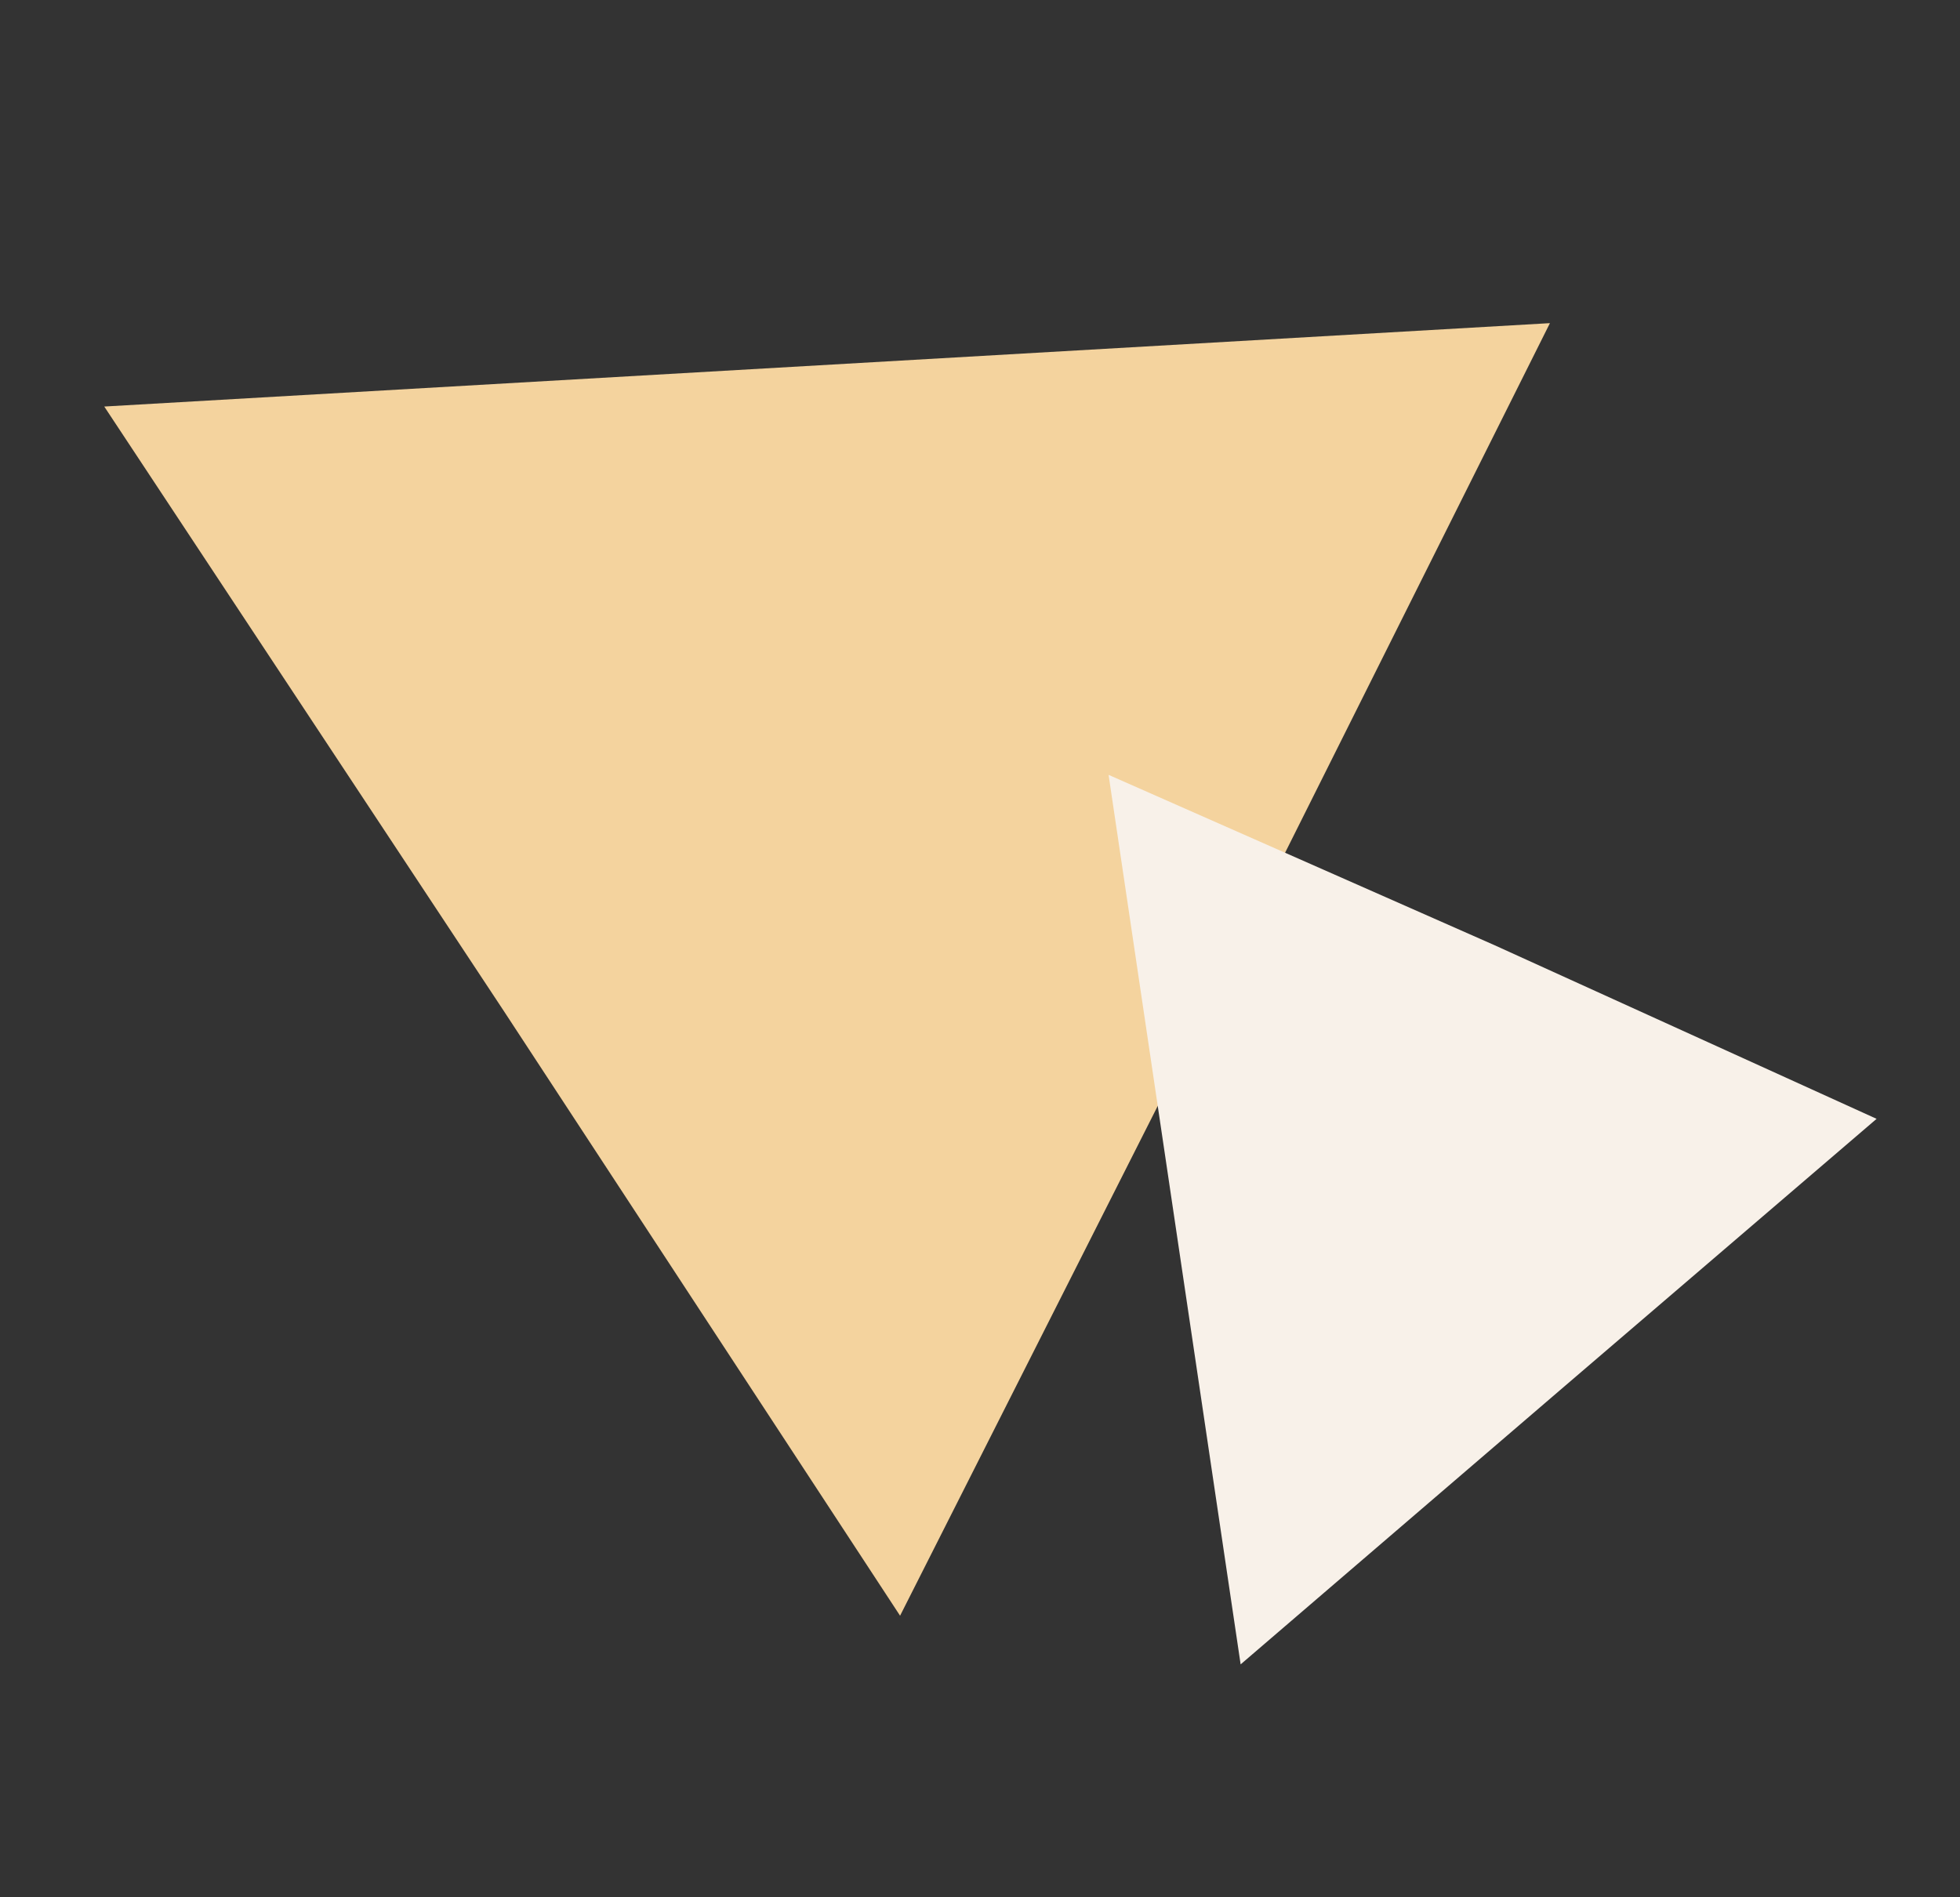
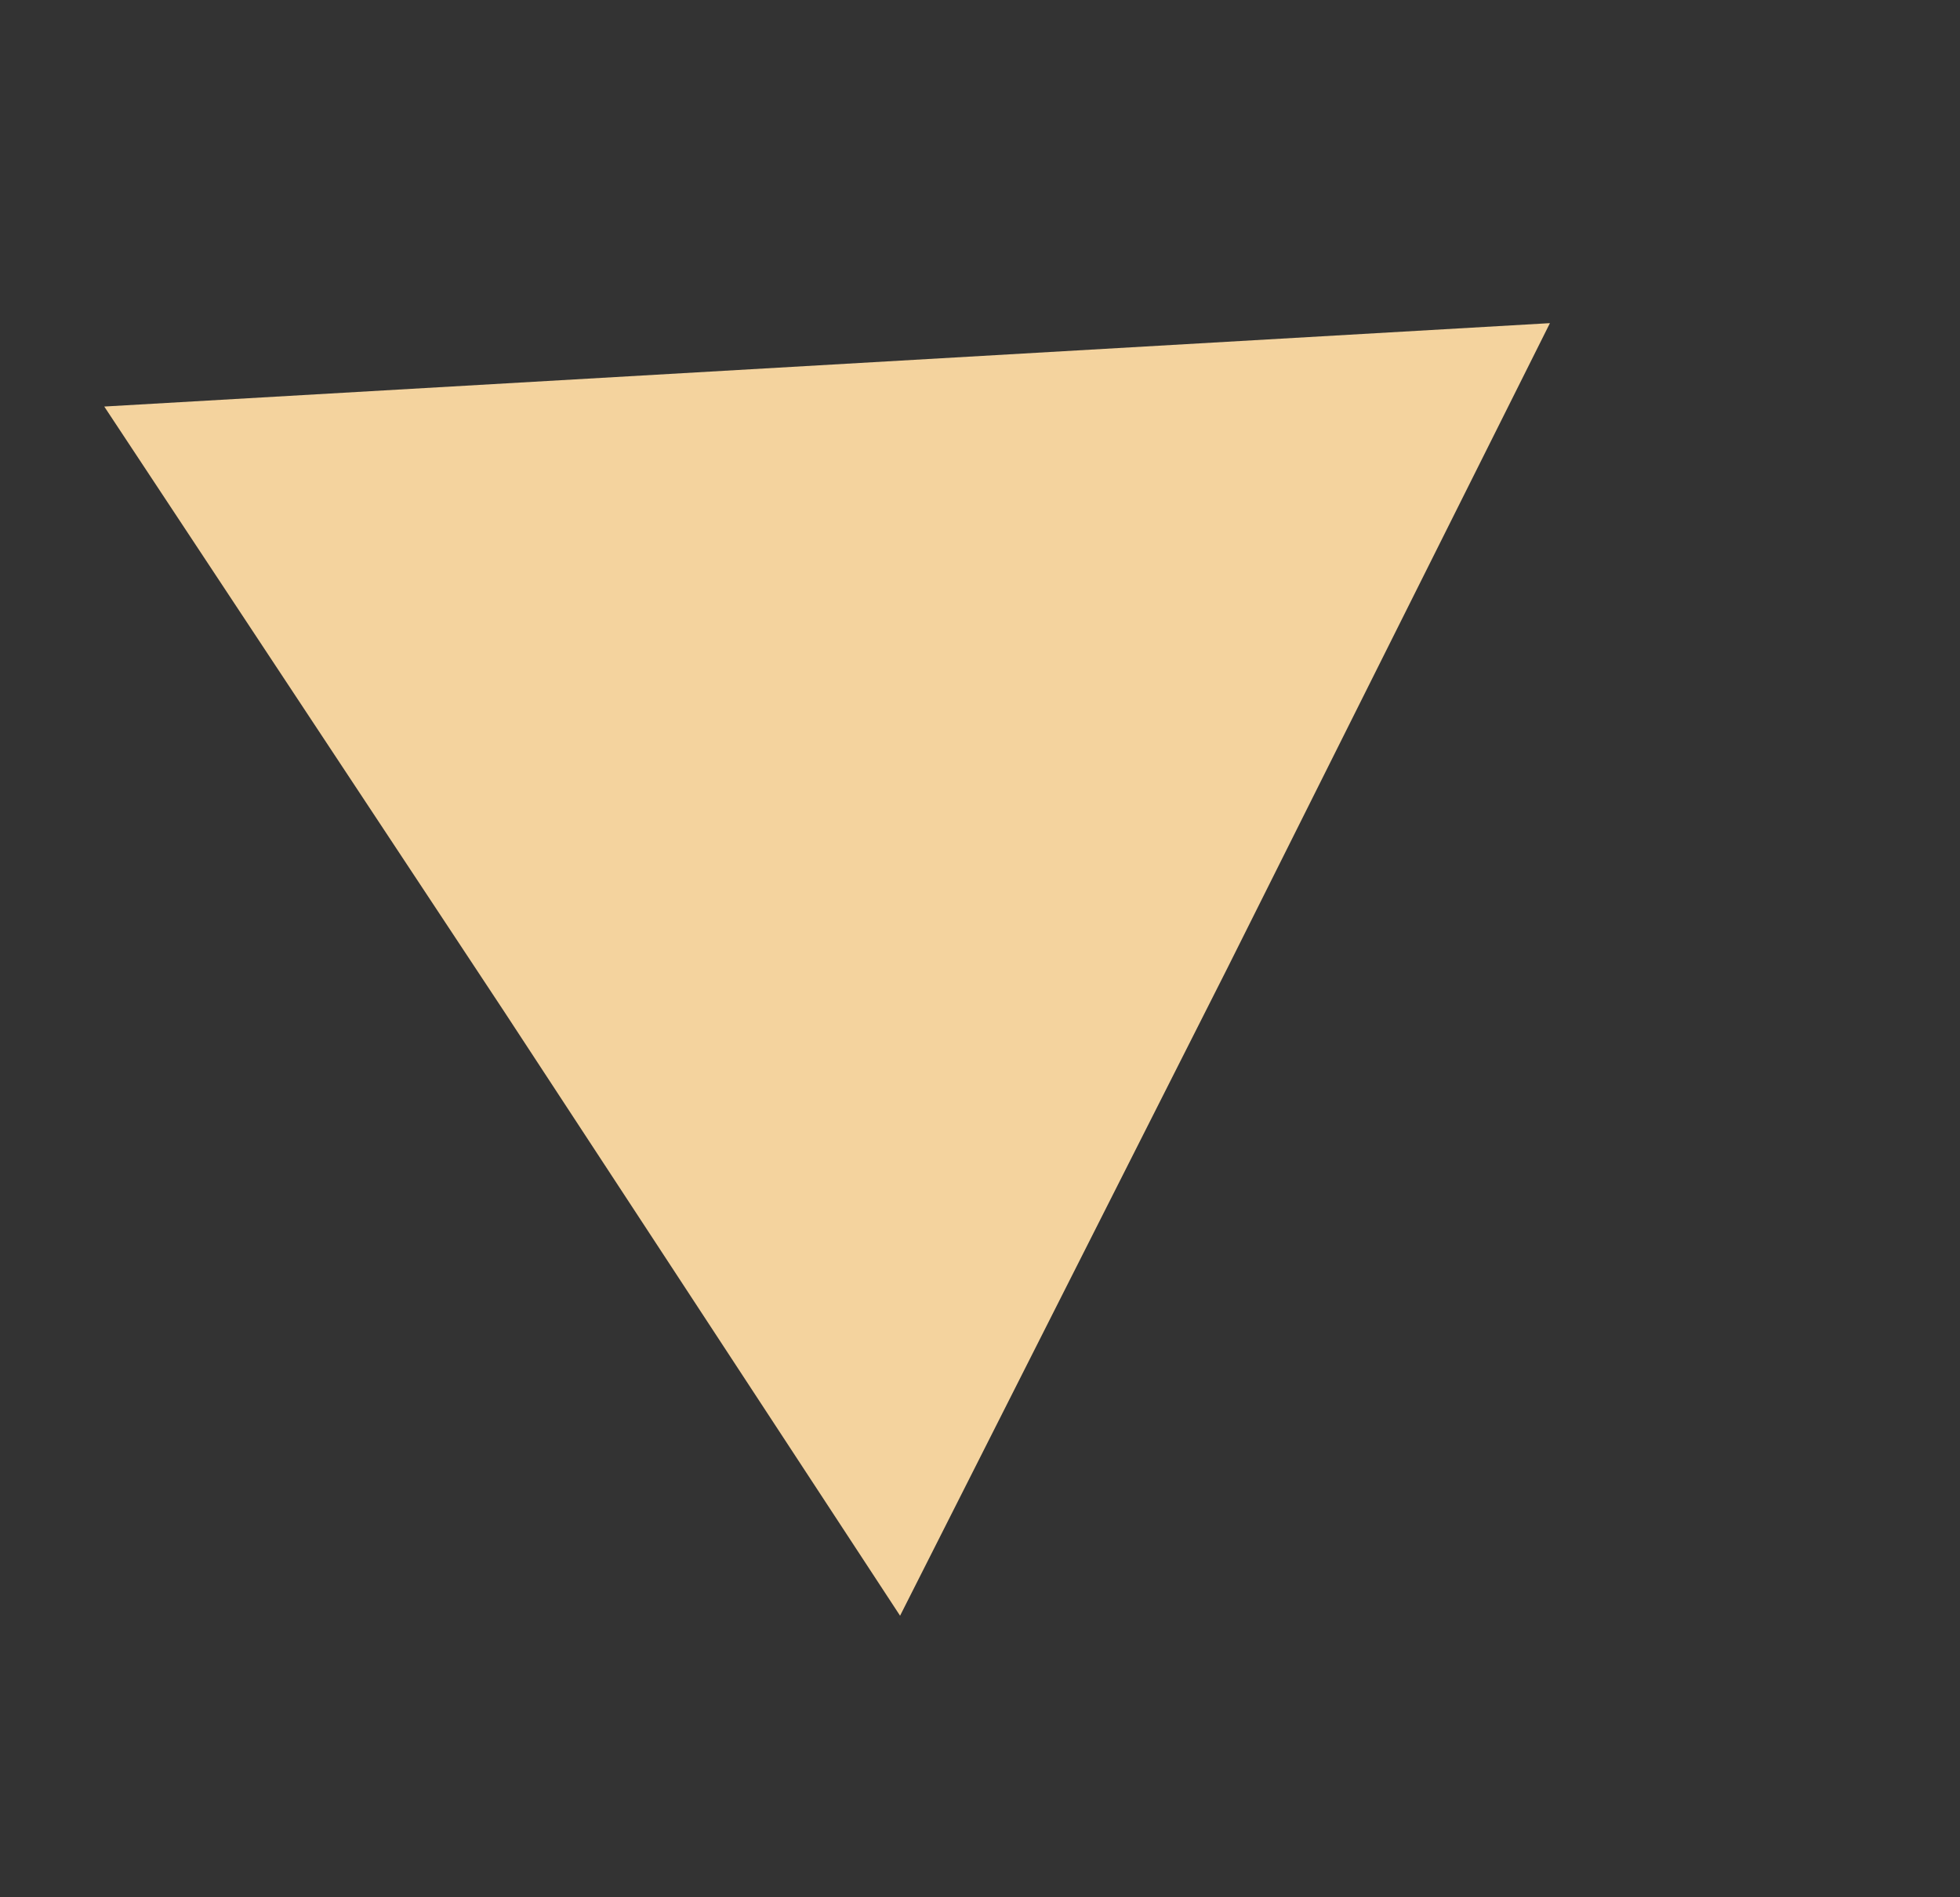
<svg xmlns="http://www.w3.org/2000/svg" version="1.1" id="レイヤー_1" x="0px" y="0px" viewBox="0 0 56.4 54.6" style="enable-background:new 0 0 56.4 54.6;" xml:space="preserve">
  <rect x="0" y="0" width="56.4" height="54.6" fill="#333333" stroke="none" />
  <style type="text/css">
	.st0{fill:#F4D39E;}
	.st1{fill:#F8F1E9;}
</style>
  <polygon class="st0" points="25.9,46.5 14.5,29.1 3,11.7 23.8,10.5 44.6,9.3 35.3,27.9 " />
-   <polygon class="st1" points="31.9,22.3 43,27.2 54,32.2 44.9,40 35.7,47.9 33.8,35.1 " />
</svg>